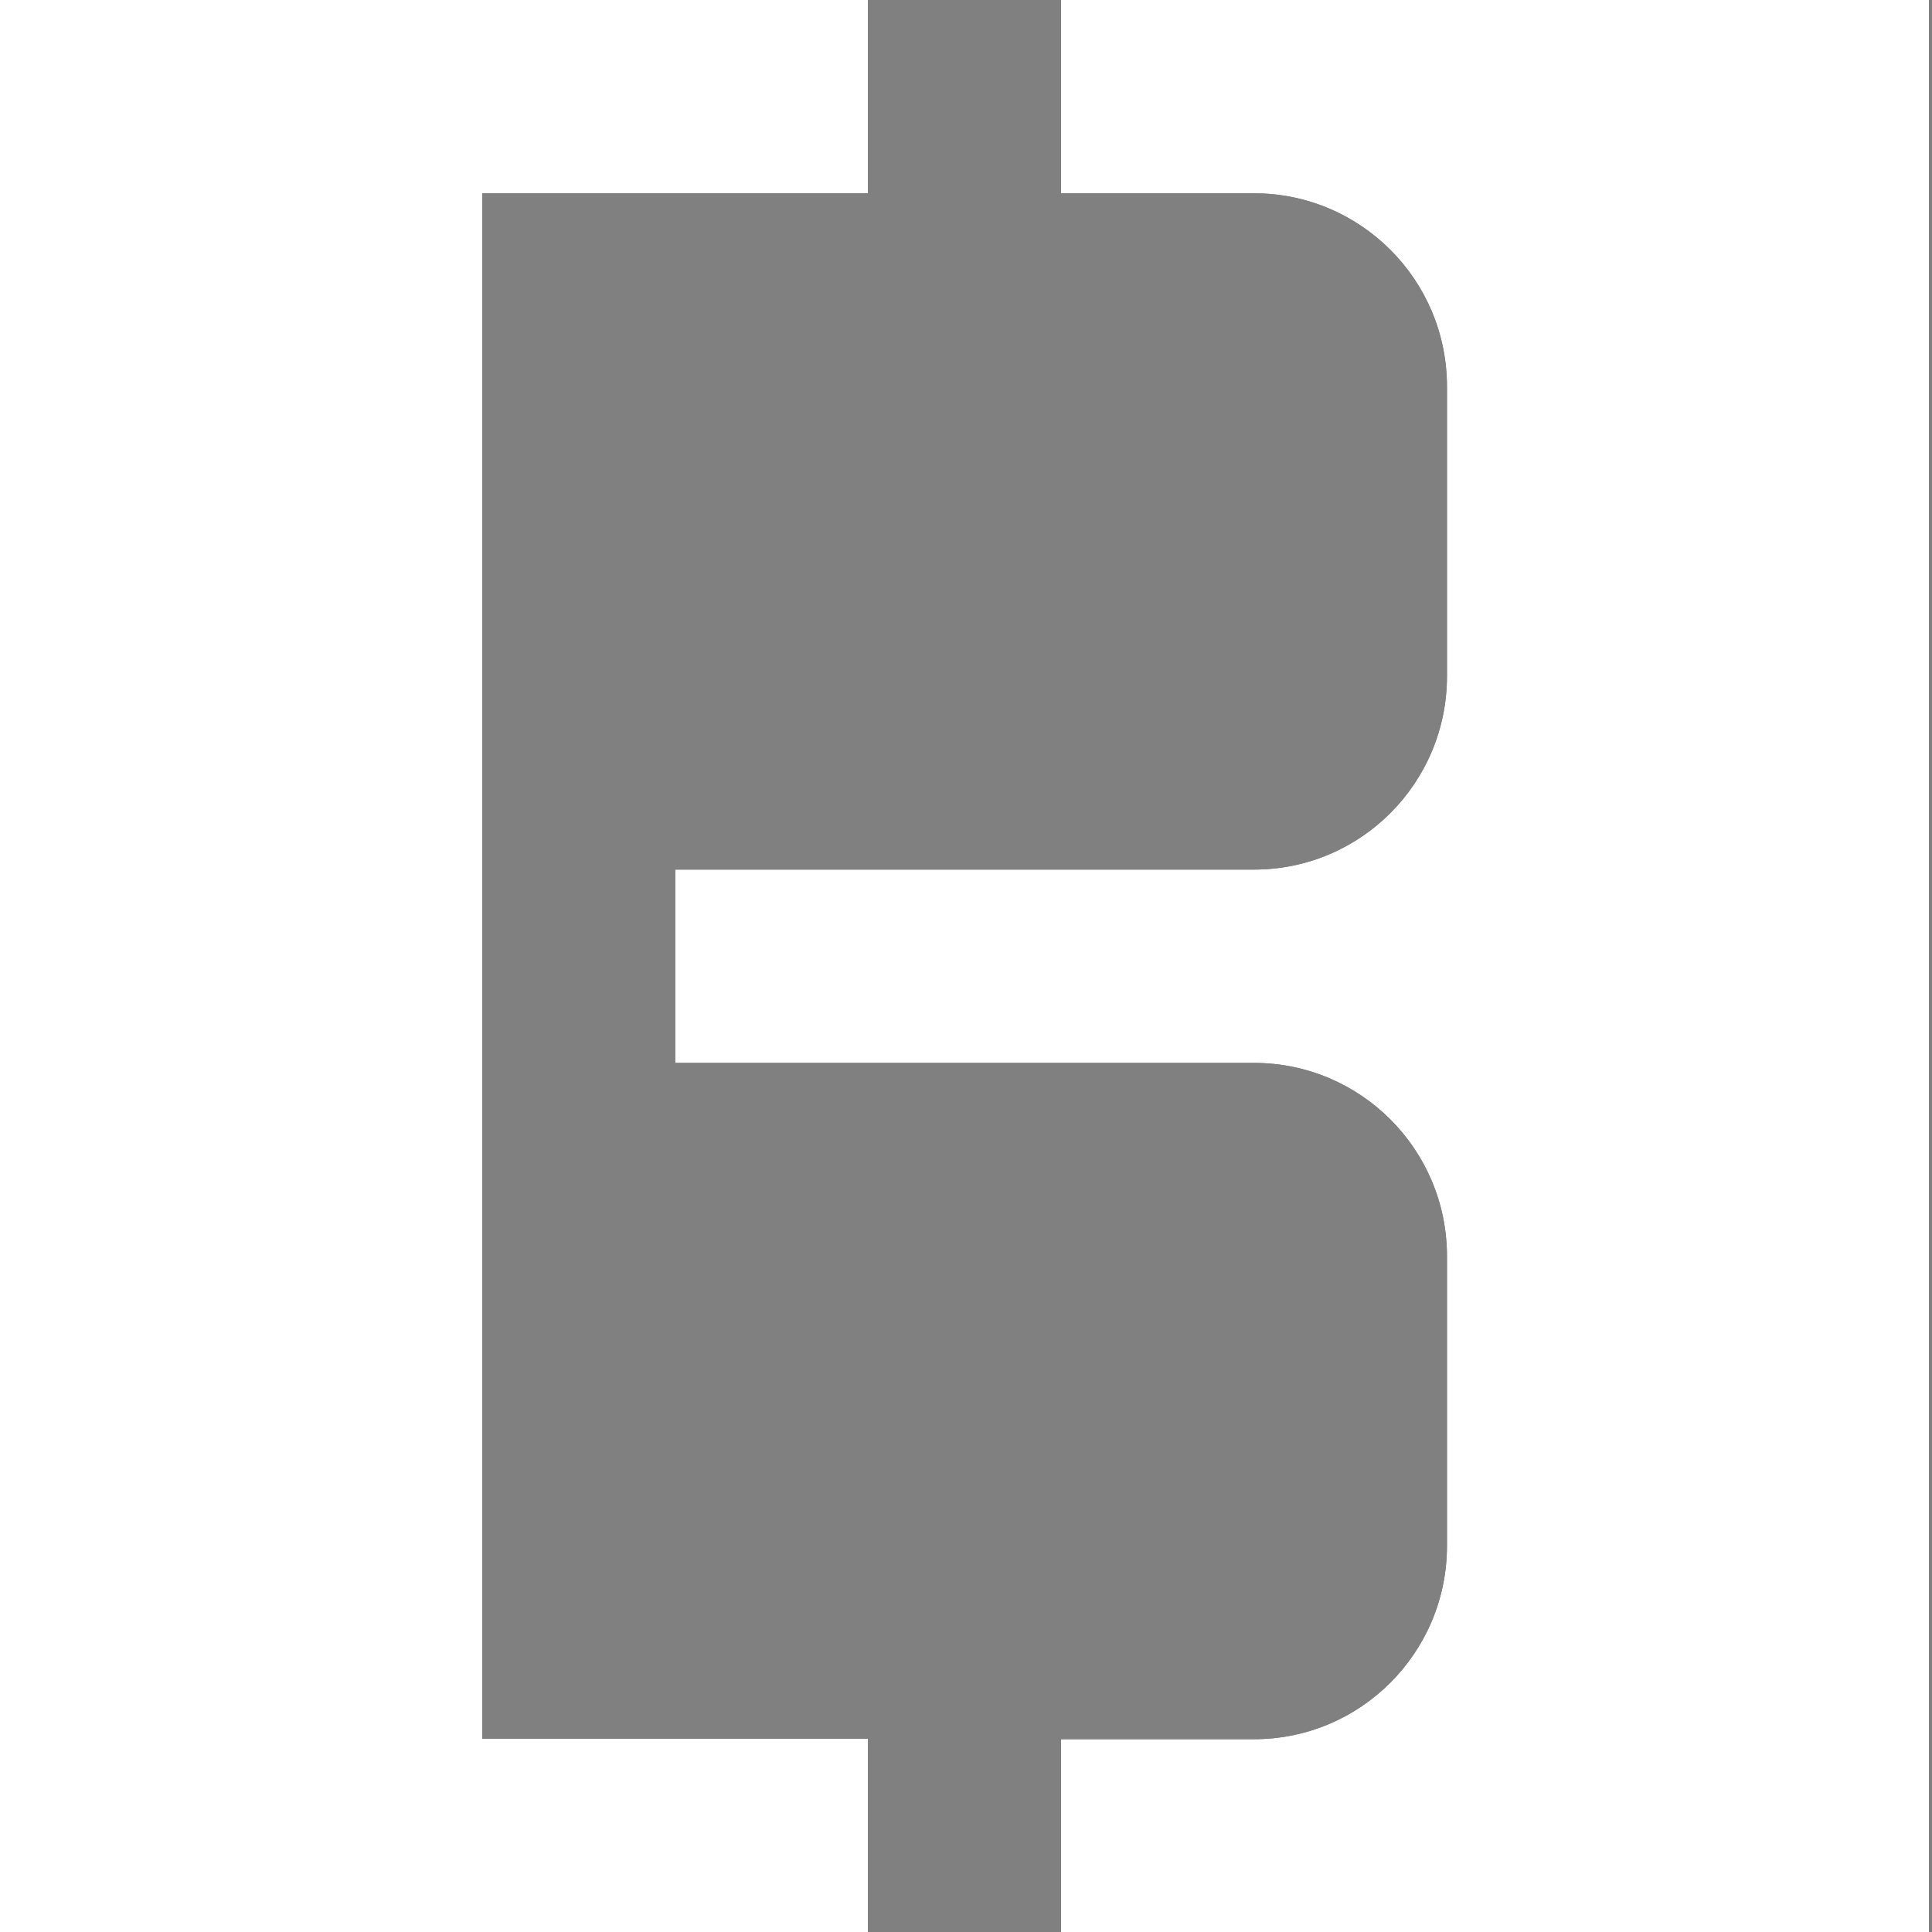
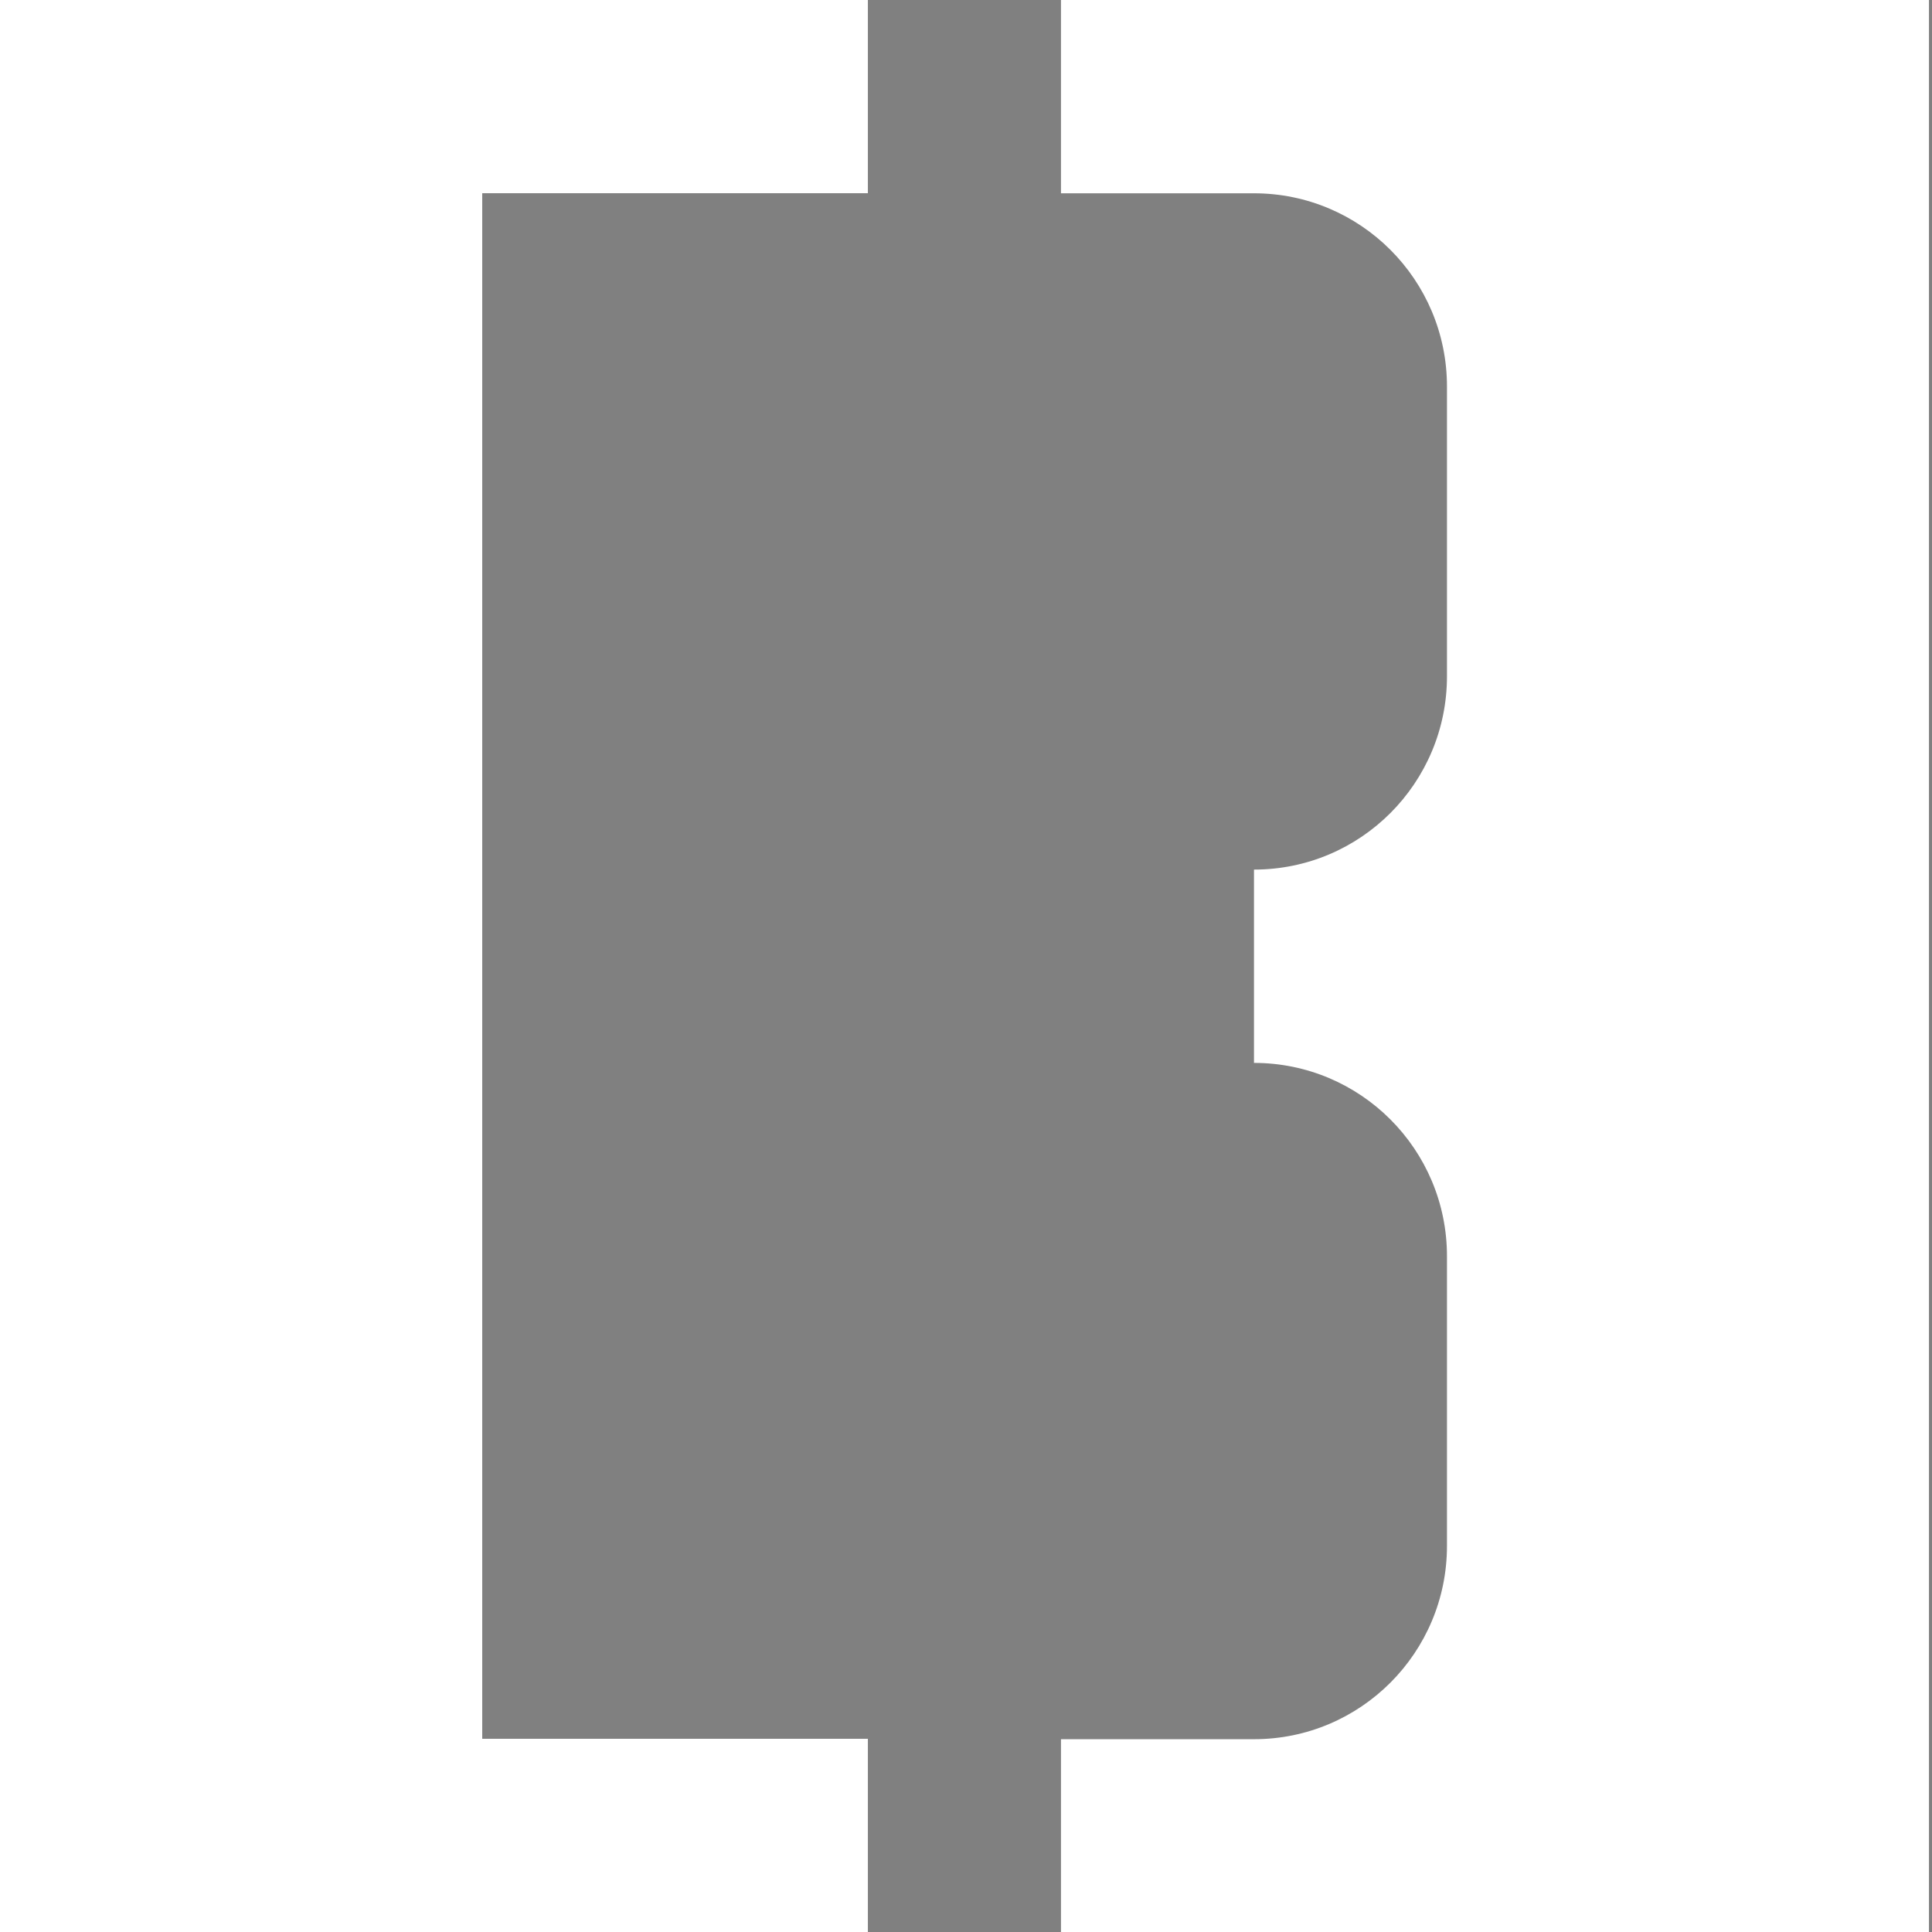
<svg xmlns="http://www.w3.org/2000/svg" width="139" height="139" viewBox="0 0 139 139" fill="none">
  <rect x="0" y="0" width="139" height="139" fill="#808080" stroke="none" />
  <style>
    .light-mode { fill: #010101; }
    .dark-mode { fill: #ffffff; }
    
    @media (prefers-color-scheme: dark) {
      .light-mode { display: none; }
    }
    
    @media (prefers-color-scheme: light) {
      .dark-mode { display: none; }
    }
  </style>
  <path class="light-mode" d="M34.695 13.907H62.448V0H0V139H62.448V125.093H34.695V13.907Z" fill="#010101" />
-   <path class="light-mode" d="M76.333 0V13.907H90.219C97.881 13.907 104.104 20.122 104.104 27.814V48.657C104.104 56.331 97.899 62.564 90.219 62.564H48.581V76.472H90.219C97.881 76.472 104.104 82.687 104.104 90.379V111.222C104.104 118.896 97.899 125.129 90.219 125.129H76.333V139.036H138.781V0H76.333Z" fill="#010101" />
  <path class="dark-mode" d="M34.695 13.907H62.448V0H0V139H62.448V125.093H34.695V13.907Z" fill="#FFFFFF" />
-   <path class="dark-mode" d="M76.333 0V13.907H90.219C97.881 13.907 104.104 20.122 104.104 27.814V48.657C104.104 56.331 97.899 62.564 90.219 62.564H48.581V76.472H90.219C97.881 76.472 104.104 82.687 104.104 90.379V111.222C104.104 118.896 97.899 125.129 90.219 125.129H76.333V139.036H138.781V0H76.333Z" fill="#FFFFFF" />
+   <path class="dark-mode" d="M76.333 0V13.907H90.219C97.881 13.907 104.104 20.122 104.104 27.814V48.657C104.104 56.331 97.899 62.564 90.219 62.564V76.472H90.219C97.881 76.472 104.104 82.687 104.104 90.379V111.222C104.104 118.896 97.899 125.129 90.219 125.129H76.333V139.036H138.781V0H76.333Z" fill="#FFFFFF" />
</svg>